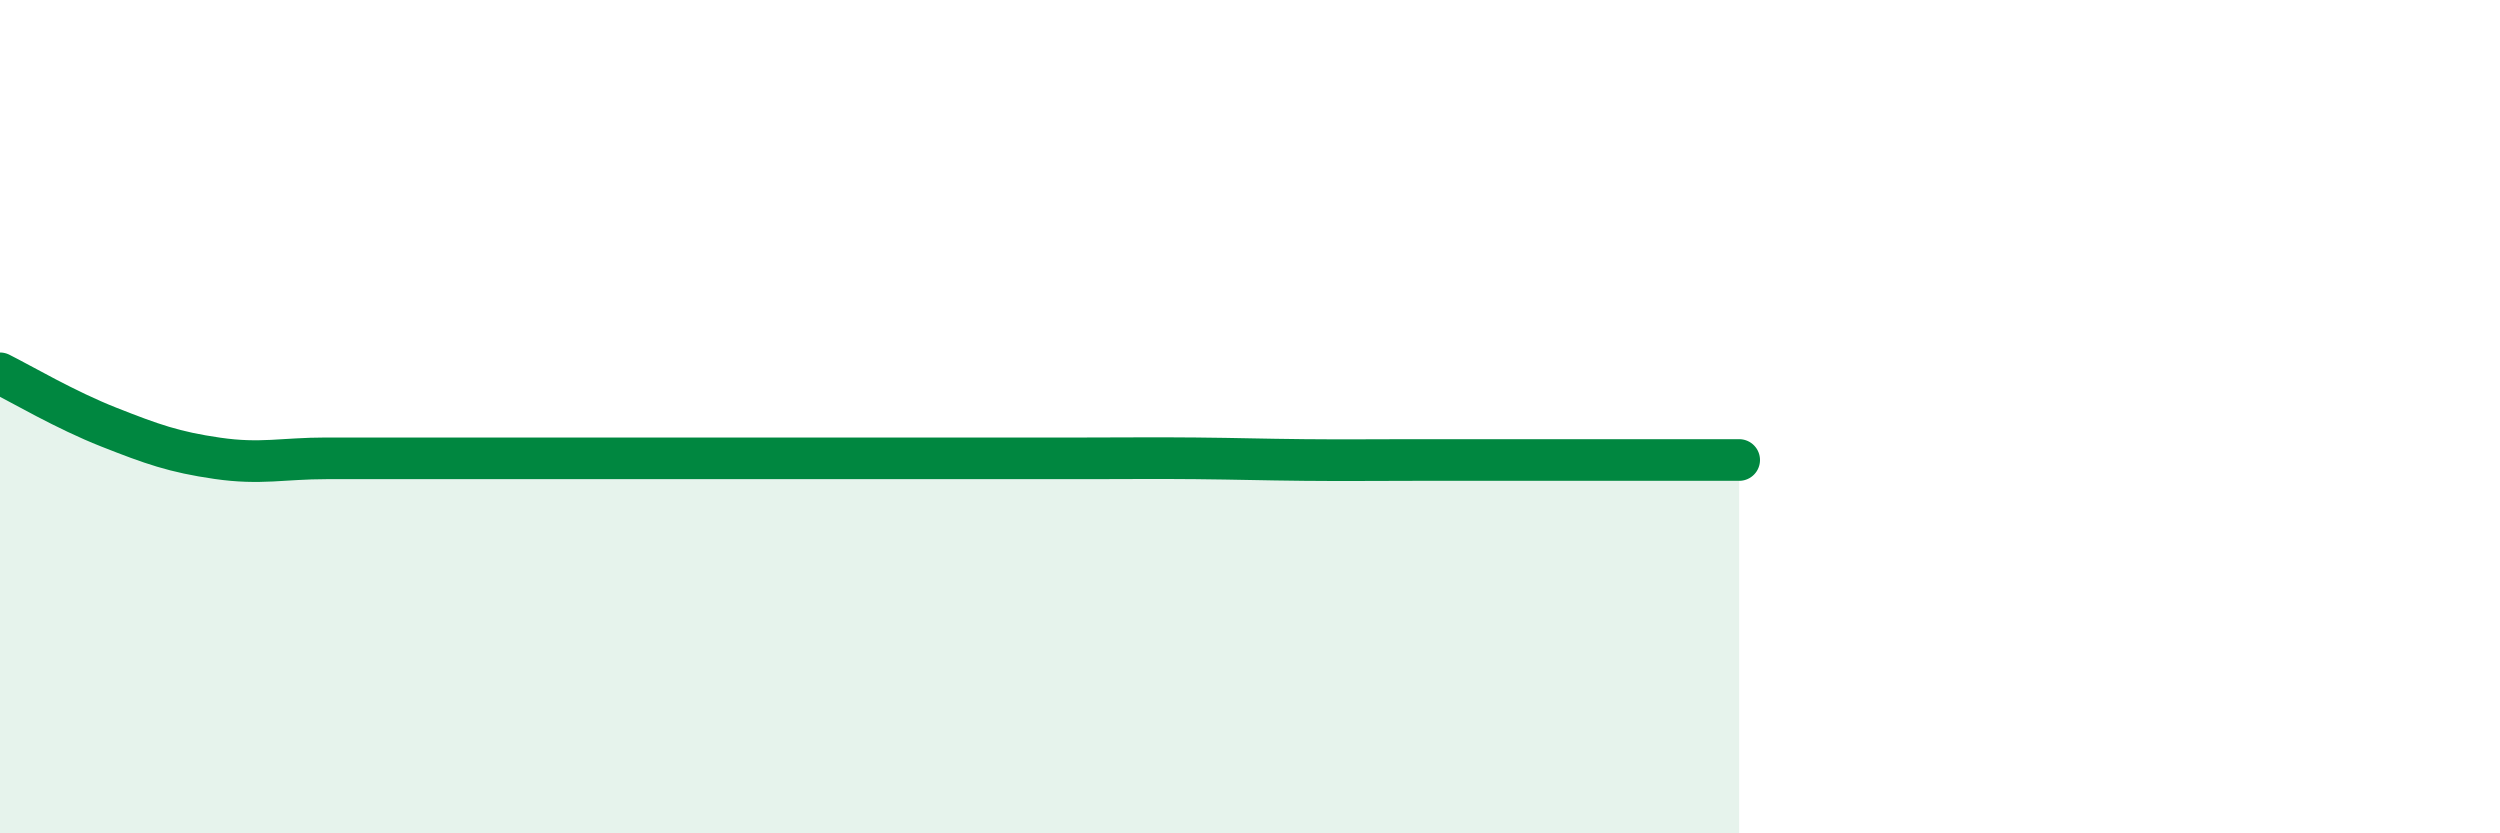
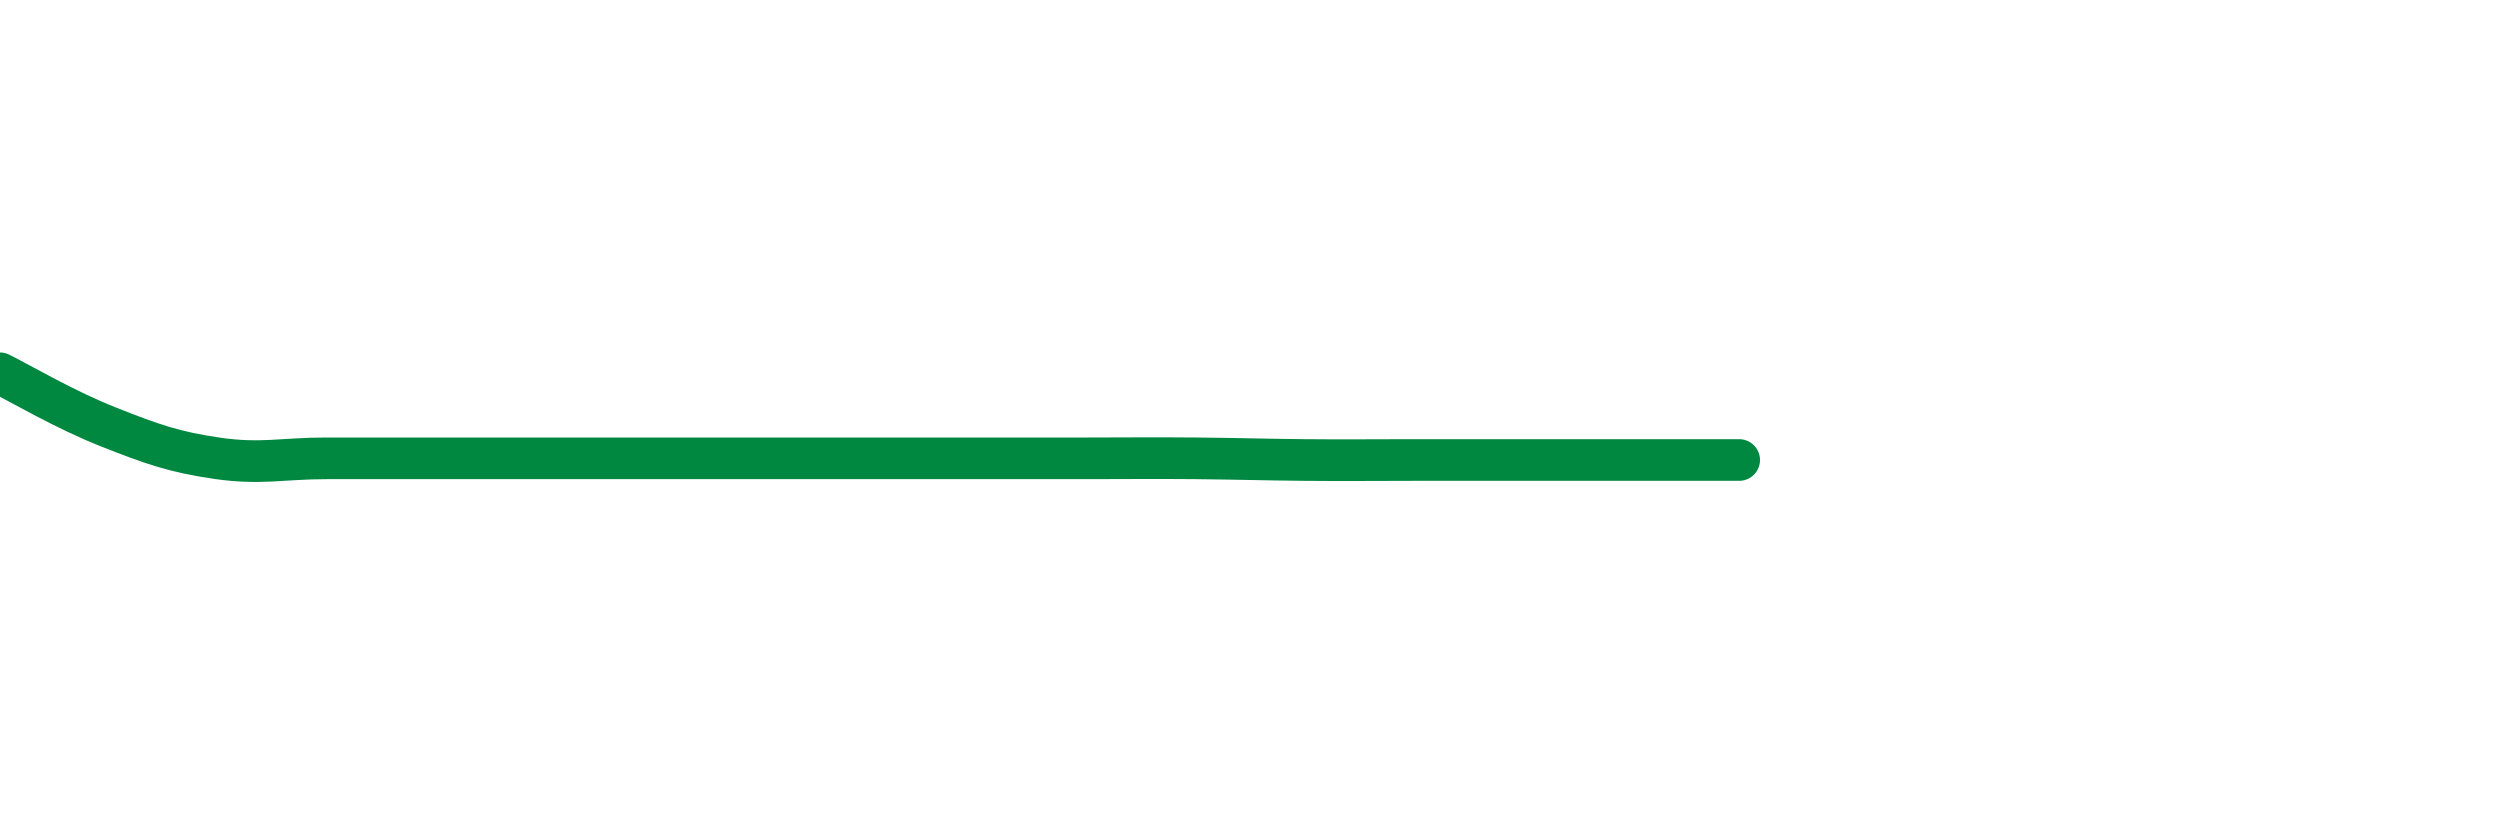
<svg xmlns="http://www.w3.org/2000/svg" width="60" height="20" viewBox="0 0 60 20">
-   <path d="M 0,8.96 C 0.52,9.22 1.57,9.84 2.61,10.25 C 3.65,10.66 4.18,10.85 5.22,11 C 6.26,11.15 6.79,11 7.83,11 C 8.87,11 9.39,11 10.43,11 C 11.47,11 12,11 13.04,11 C 14.08,11 14.61,11 15.65,11 C 16.69,11 17.22,11 18.26,11 C 19.3,11 19.83,11 20.87,11 C 21.91,11 22.44,11 23.48,11 C 24.52,11 25.05,11 26.09,11 C 27.13,11 27.66,10.99 28.7,11 C 29.74,11.01 30.26,11.03 31.3,11.04 C 32.34,11.05 32.87,11.04 33.91,11.04 C 34.95,11.04 35.48,11.04 36.52,11.04 C 37.56,11.04 38.09,11.04 39.13,11.04 C 40.17,11.04 41.22,11.04 41.74,11.04L41.74 20L0 20Z" fill="#008740" opacity="0.1" stroke-linecap="round" stroke-linejoin="round" />
  <path d="M 0,8.96 C 0.52,9.22 1.57,9.84 2.61,10.25 C 3.65,10.66 4.18,10.85 5.22,11 C 6.26,11.15 6.79,11 7.83,11 C 8.87,11 9.39,11 10.43,11 C 11.47,11 12,11 13.04,11 C 14.08,11 14.61,11 15.65,11 C 16.69,11 17.22,11 18.26,11 C 19.3,11 19.83,11 20.87,11 C 21.91,11 22.44,11 23.48,11 C 24.52,11 25.05,11 26.09,11 C 27.13,11 27.66,10.99 28.7,11 C 29.74,11.01 30.26,11.03 31.3,11.04 C 32.34,11.05 32.87,11.04 33.91,11.04 C 34.95,11.04 35.48,11.04 36.52,11.04 C 37.56,11.04 38.09,11.04 39.13,11.04 C 40.17,11.04 41.22,11.04 41.74,11.04" stroke="#008740" stroke-width="1" fill="none" stroke-linecap="round" stroke-linejoin="round" />
</svg>